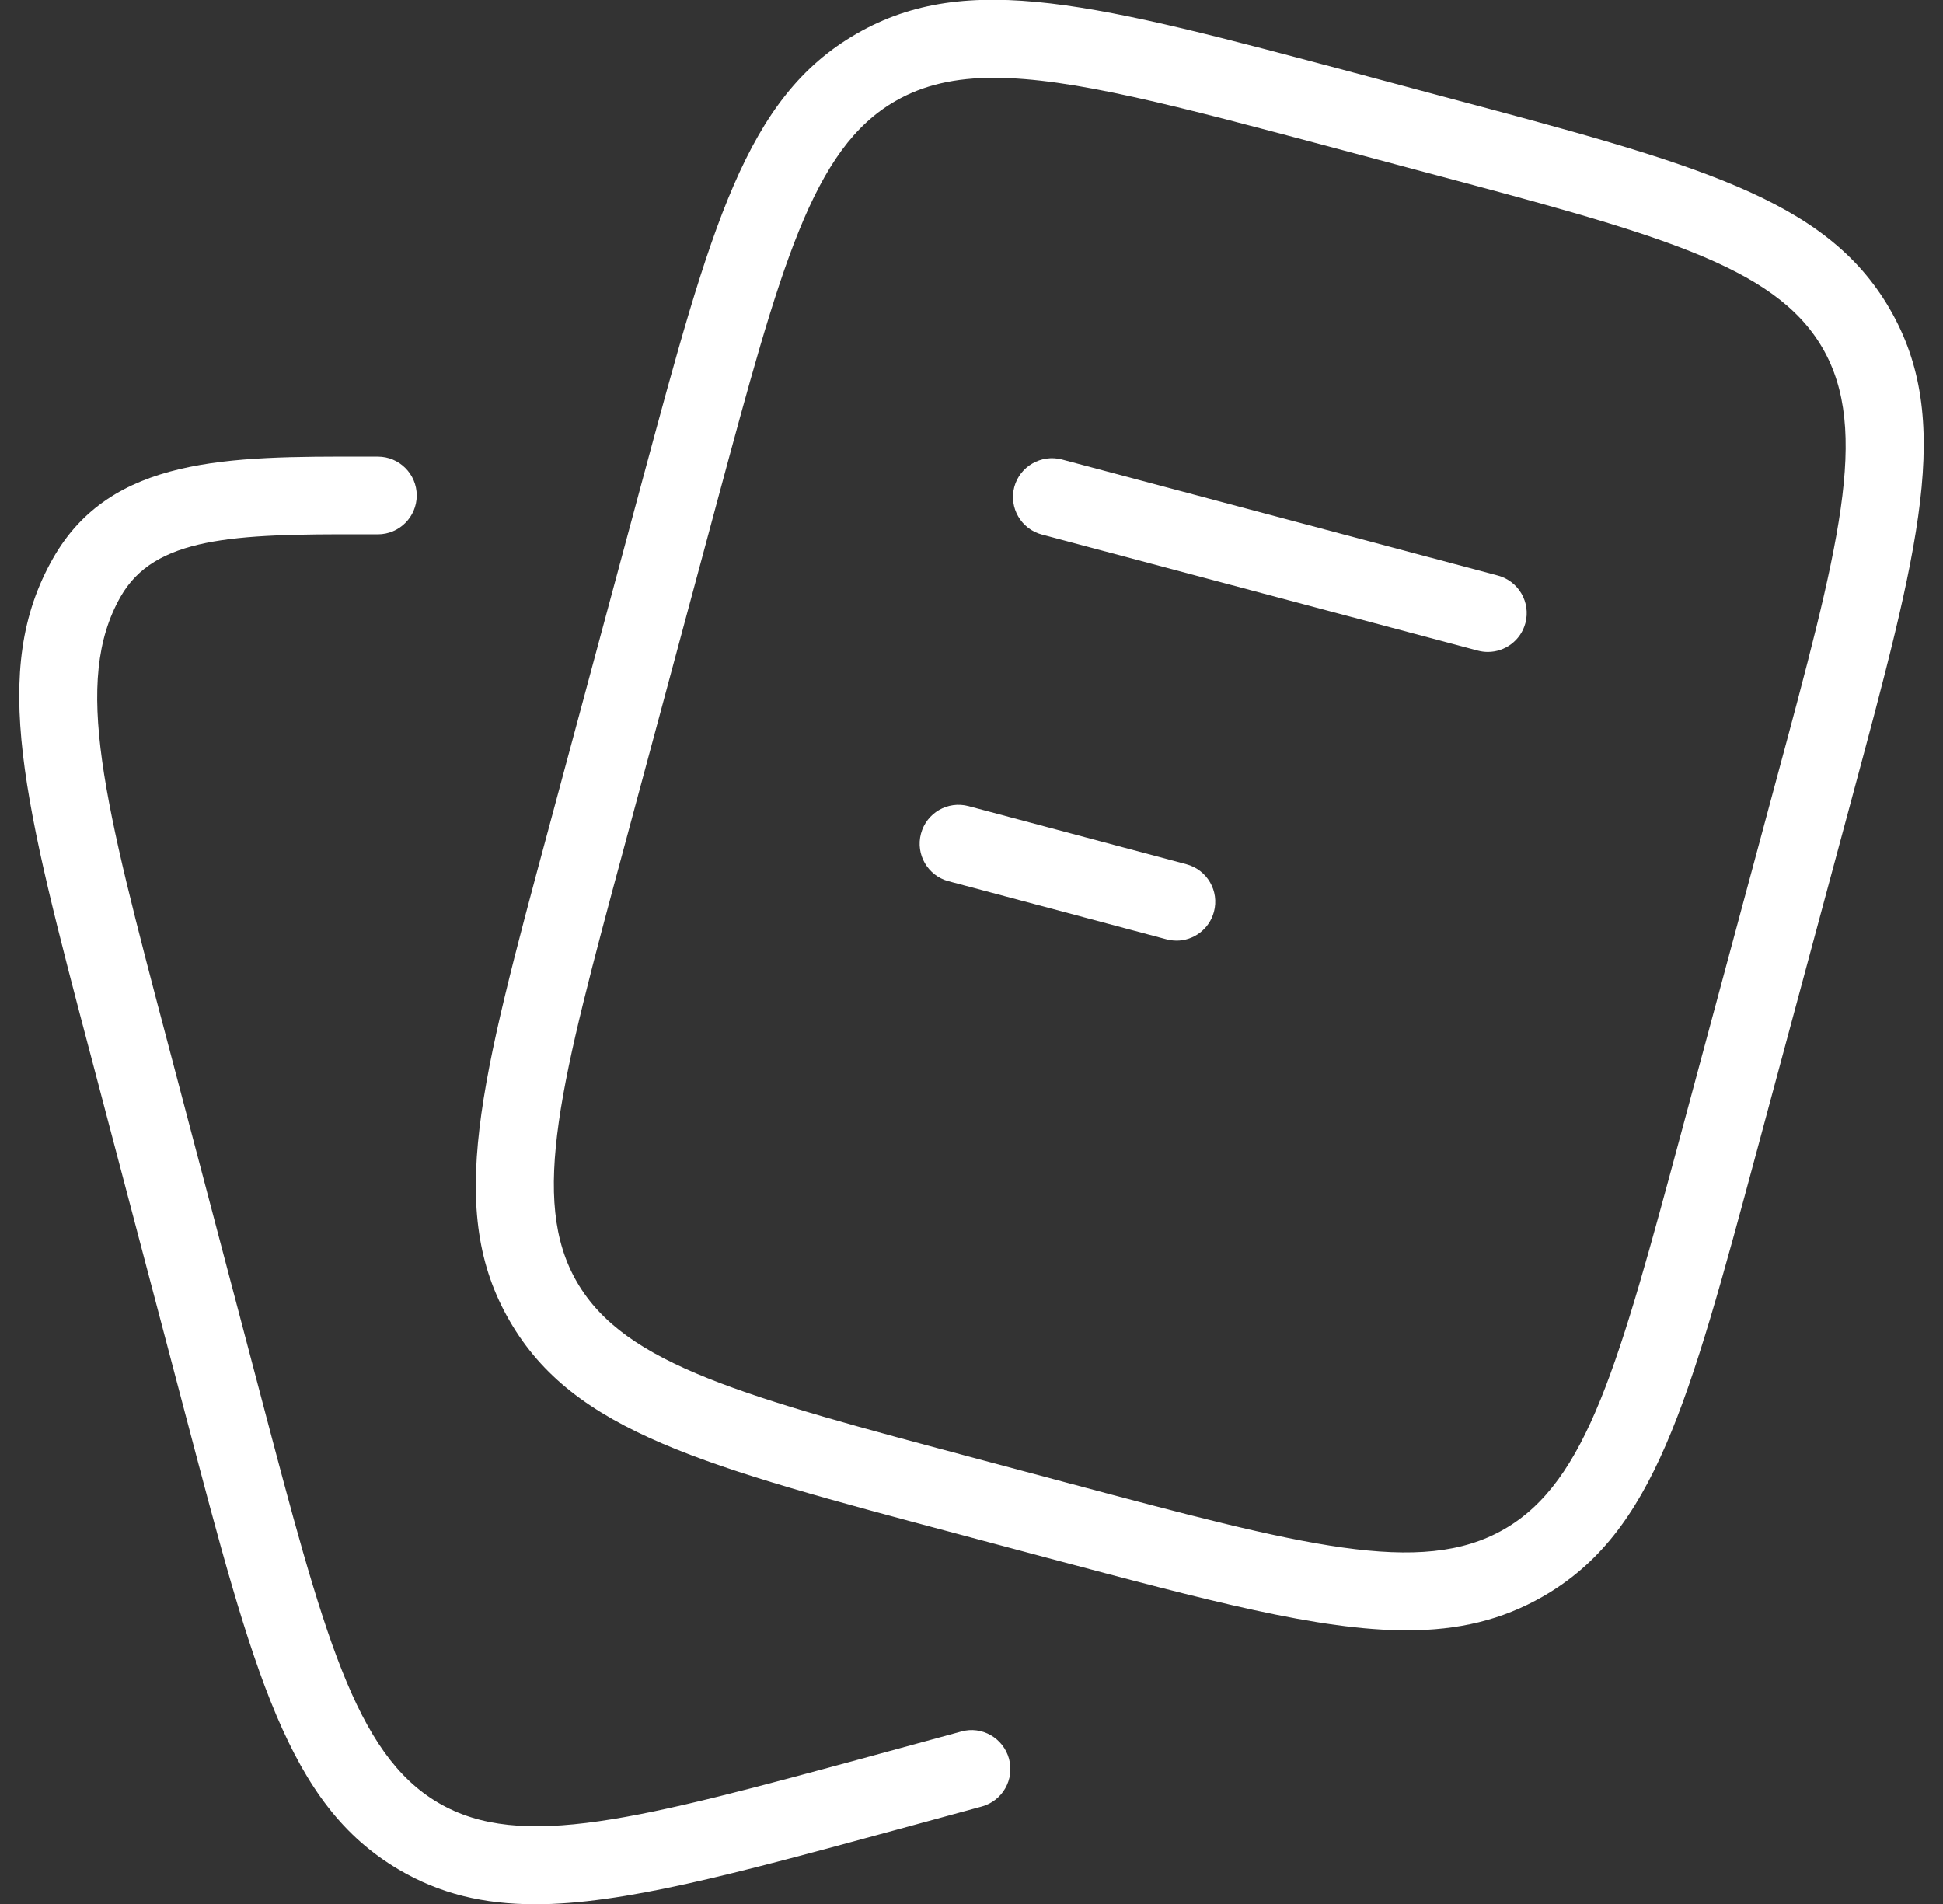
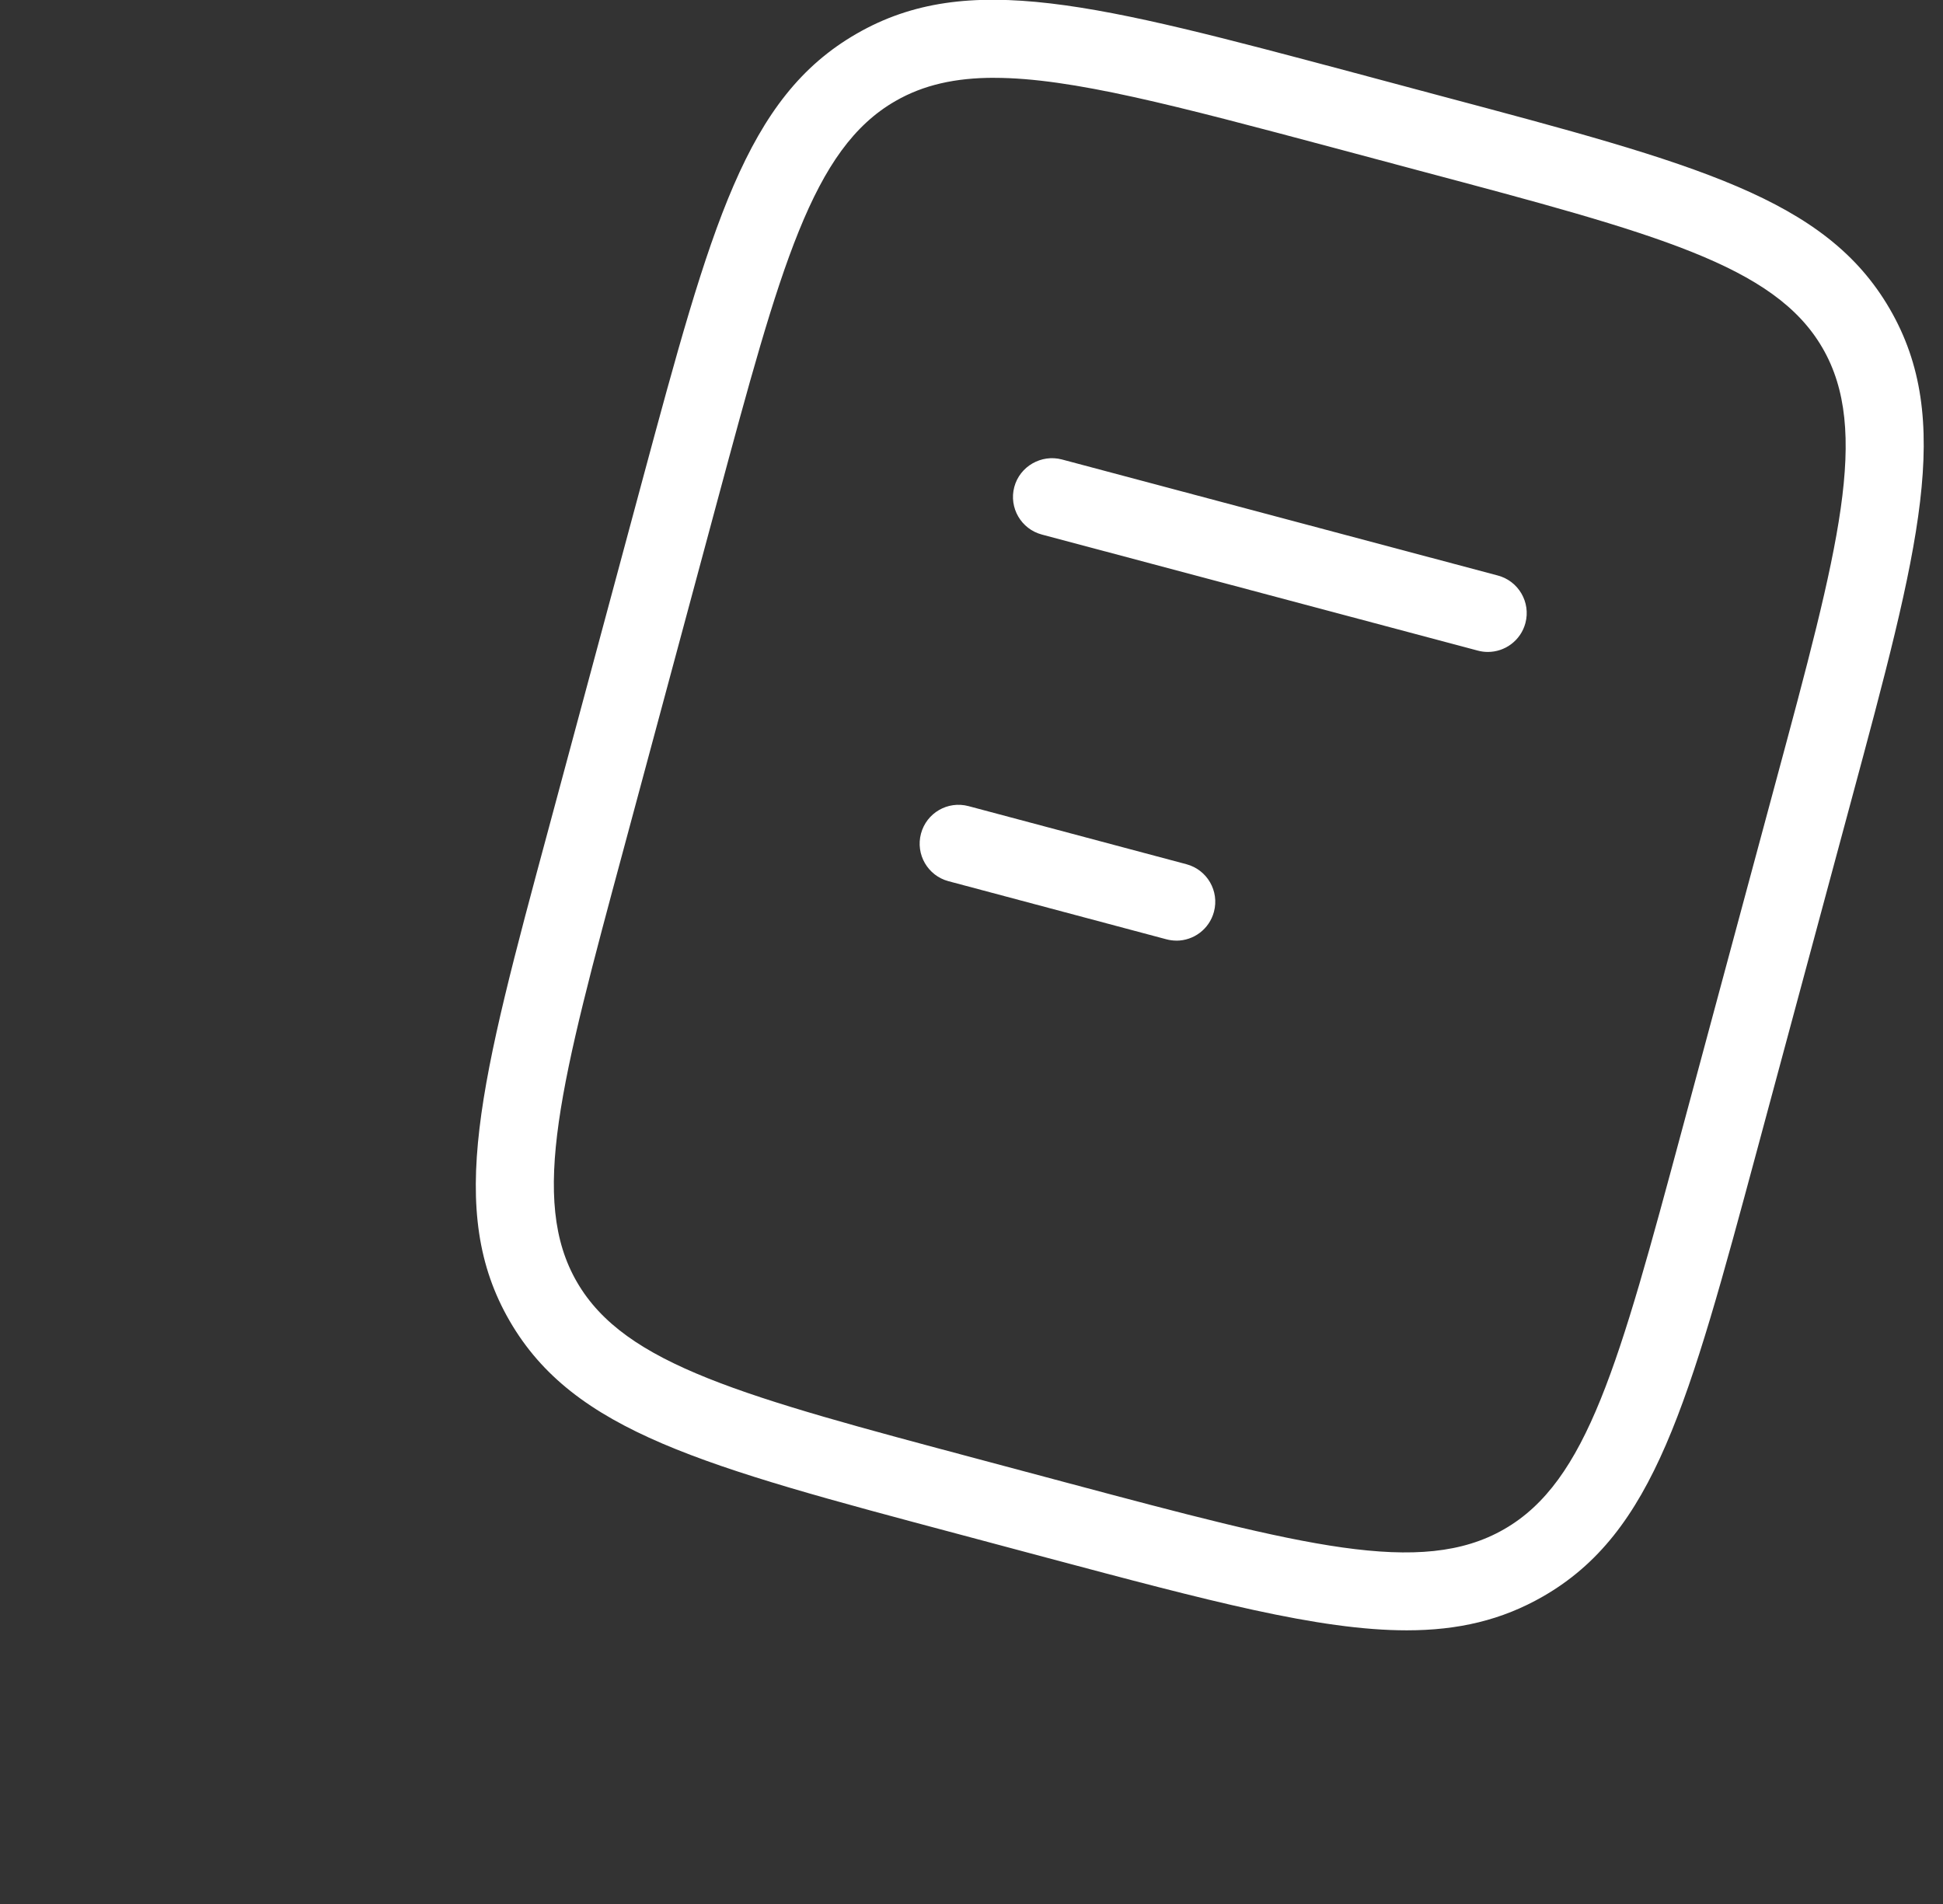
<svg xmlns="http://www.w3.org/2000/svg" id="_レイヤー_1" data-name="レイヤー_1" version="1.1" viewBox="0 0 50 49">
  <rect x="0" y="0" width="50" height="49" fill="#333333" stroke="none" />
  <path fill="#FFFFFF" d="M36.201,41.957c-2.258,0-5.111-.762-9.271-1.871l-2.242-.599c-6.603-1.759-9.917-2.642-11.568-5.484-1.654-2.846-.766-6.143,1.006-12.71l2.402-8.924c1.772-6.57,2.661-9.865,5.521-11.505,2.859-1.644,6.171-.759,12.771,1.001l2.243.6c6.602,1.757,9.916,2.639,11.566,5.483,1.653,2.849.765,6.145-1.006,12.712l-2.404,8.923c-1.77,6.567-2.657,9.863-5.516,11.504-1.058.607-2.178.87-3.503.87ZM25.587,2.002c-1.002,0-1.823.183-2.542.597-2.141,1.227-2.958,4.254-4.584,10.286l-2.403,8.927c-1.627,6.035-2.444,9.062-1.208,11.187,1.235,2.128,4.283,2.939,10.353,4.558h0l2.242.599c6.071,1.619,9.118,2.433,11.262,1.198,2.139-1.228,2.955-4.256,4.58-10.289l2.404-8.924c1.627-6.032,2.442-9.059,1.207-11.188-1.234-2.128-4.281-2.939-10.352-4.555l-2.244-.6c-4.033-1.075-6.731-1.795-8.717-1.795ZM30.274,24.207c-.086,0-.172-.011-.259-.034l-5.607-1.495c-.533-.142-.851-.69-.708-1.224.142-.533.688-.851,1.224-.708l5.607,1.495c.533.142.851.69.708,1.224-.119.447-.523.743-.965.743ZM38.288,16.778c-.086,0-.172-.011-.258-.034l-11.219-2.987c-.534-.142-.852-.69-.71-1.224.143-.534.697-.847,1.224-.709l11.219,2.987c.534.142.852.69.71,1.224-.119.447-.524.743-.966.743Z" />
-   <path fill="#FFFFFF" d="M13.767,49.006c-1.324,0-2.442-.268-3.499-.888-2.853-1.674-3.736-5.03-5.497-11.718l-2.399-9.1C.607,20.614-.279,17.257,1.364,14.369c1.491-2.624,4.519-2.624,8.003-2.618h.357c.552,0,1,.448,1,1s-.448,1-1,1h-.359c-3.368-.012-5.391.07-6.263,1.607-1.24,2.179-.424,5.271,1.202,11.434l2.399,9.1c1.621,6.156,2.435,9.247,4.576,10.503,2.129,1.249,5.164.423,11.207-1.22l2.251-.614c.53-.15,1.082.169,1.228.701.146.533-.168,1.083-.701,1.229l-2.237.61c-4.156,1.131-7.006,1.906-9.26,1.906Z" />
</svg>